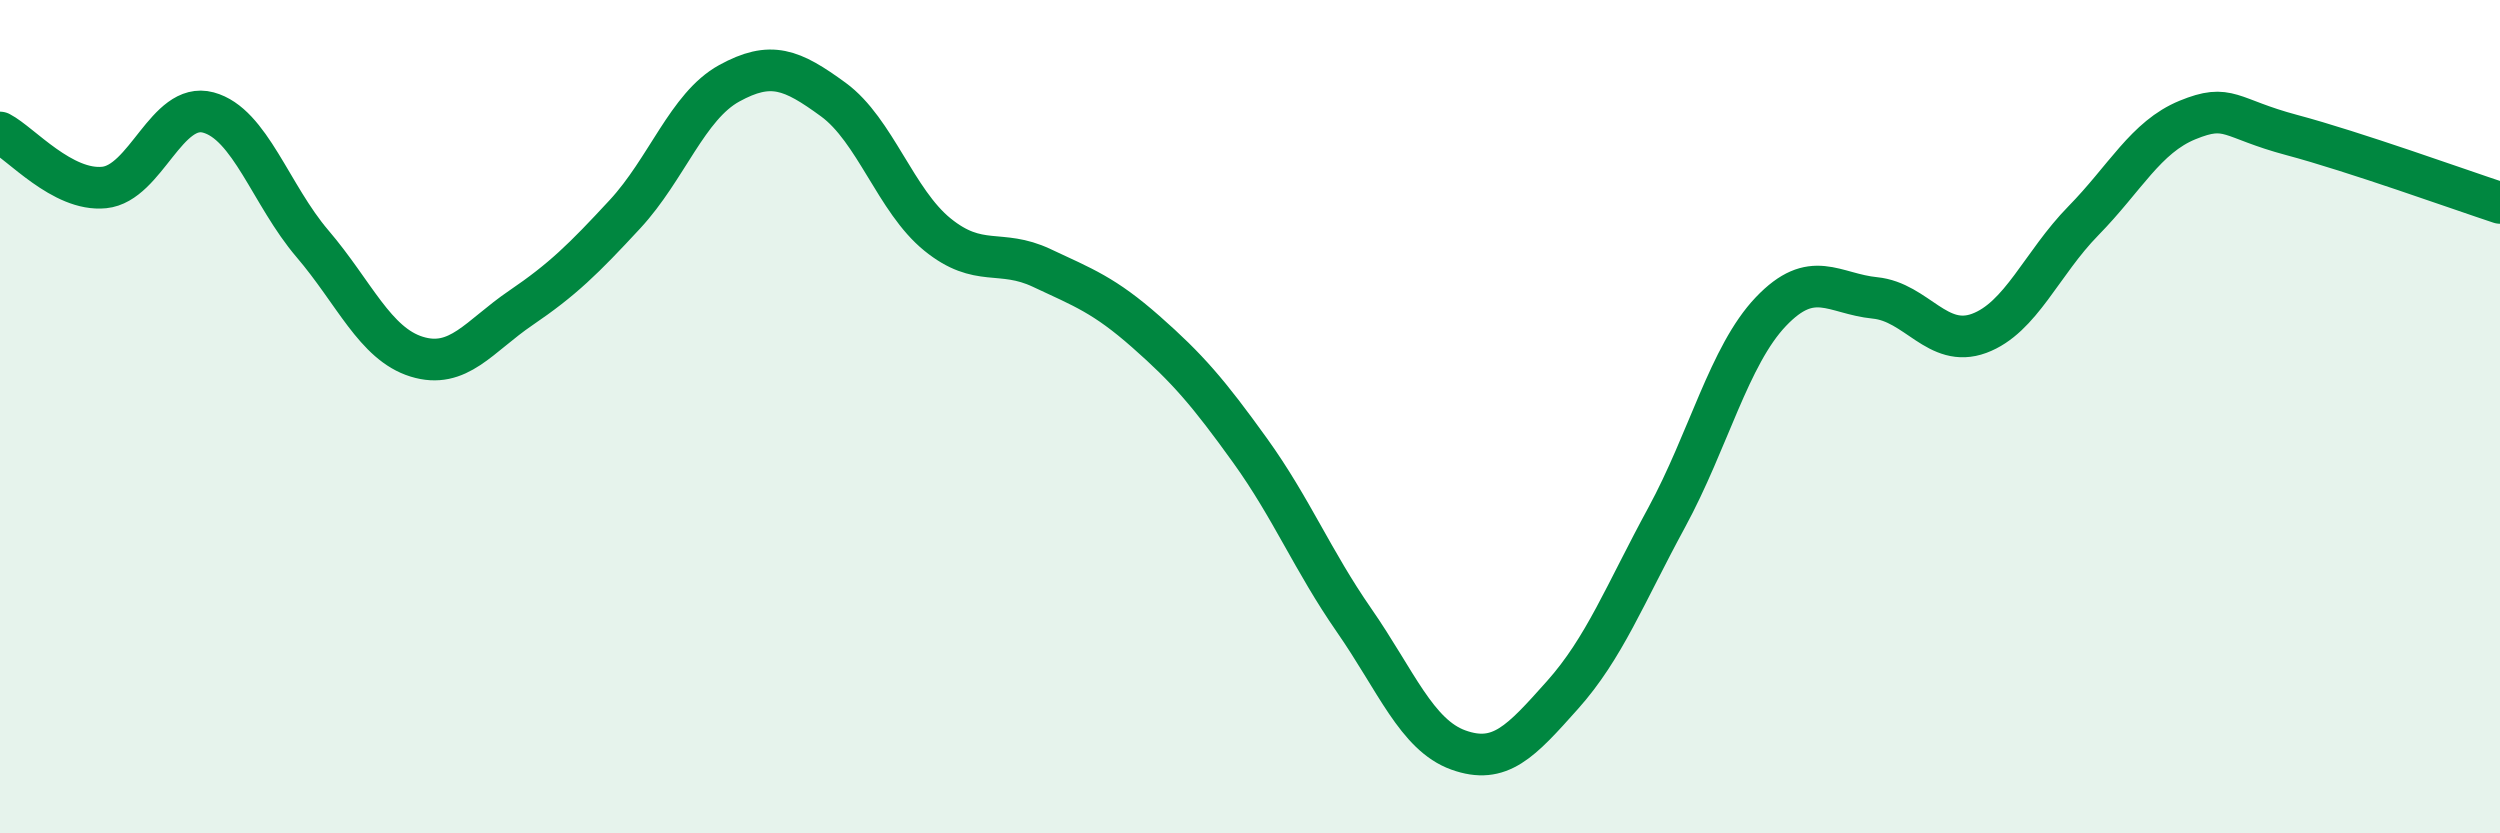
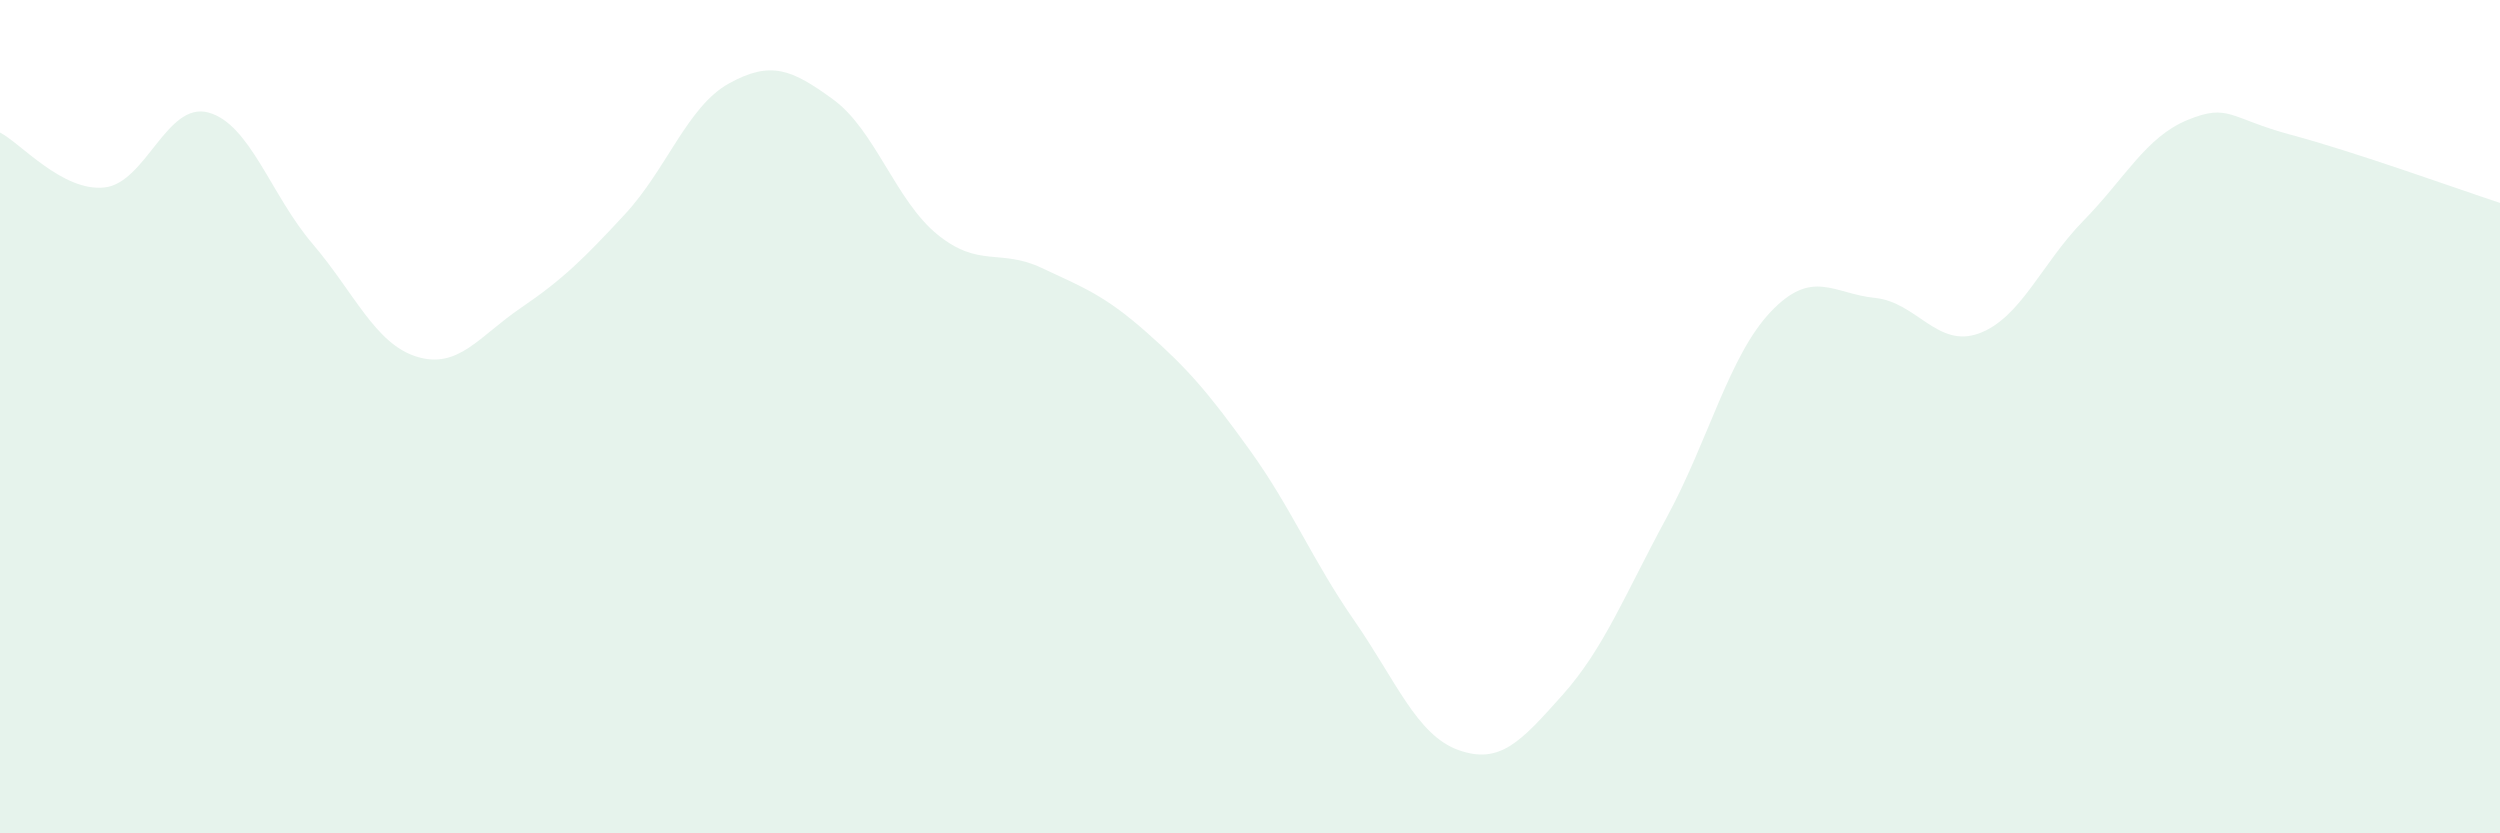
<svg xmlns="http://www.w3.org/2000/svg" width="60" height="20" viewBox="0 0 60 20">
  <path d="M 0,3.18 C 0.5,3.44 1.5,4.6 2.5,4.5 C 3.5,4.4 4,2.43 5,2.7 C 6,2.97 6.5,4.68 7.5,5.85 C 8.5,7.02 9,8.25 10,8.56 C 11,8.87 11.5,8.07 12.5,7.39 C 13.5,6.71 14,6.22 15,5.14 C 16,4.06 16.5,2.55 17.5,2 C 18.5,1.45 19,1.66 20,2.39 C 21,3.12 21.5,4.82 22.5,5.63 C 23.5,6.44 24,5.96 25,6.43 C 26,6.9 26.5,7.08 27.5,7.96 C 28.5,8.84 29,9.42 30,10.81 C 31,12.2 31.5,13.45 32.5,14.89 C 33.5,16.33 34,17.64 35,18 C 36,18.36 36.5,17.8 37.5,16.68 C 38.5,15.56 39,14.26 40,12.42 C 41,10.58 41.5,8.53 42.5,7.48 C 43.5,6.43 44,7.05 45,7.15 C 46,7.25 46.5,8.37 47.5,8 C 48.5,7.63 49,6.32 50,5.3 C 51,4.28 51.5,3.29 52.5,2.88 C 53.5,2.47 53.5,2.84 55,3.24 C 56.5,3.64 59,4.54 60,4.87L60 20L0 20Z" fill="#008740" opacity="0.1" stroke-linecap="round" stroke-linejoin="round" />
-   <path d="M 0,3.18 C 0.5,3.44 1.5,4.6 2.5,4.5 C 3.5,4.4 4,2.43 5,2.7 C 6,2.97 6.5,4.68 7.5,5.85 C 8.5,7.02 9,8.25 10,8.56 C 11,8.87 11.5,8.07 12.5,7.39 C 13.5,6.71 14,6.22 15,5.14 C 16,4.06 16.5,2.55 17.5,2 C 18.5,1.45 19,1.66 20,2.39 C 21,3.12 21.5,4.82 22.5,5.63 C 23.5,6.44 24,5.96 25,6.43 C 26,6.9 26.5,7.08 27.5,7.96 C 28.5,8.84 29,9.42 30,10.81 C 31,12.2 31.5,13.45 32.5,14.89 C 33.5,16.33 34,17.64 35,18 C 36,18.36 36.5,17.8 37.5,16.68 C 38.5,15.56 39,14.26 40,12.42 C 41,10.58 41.5,8.53 42.5,7.48 C 43.5,6.43 44,7.05 45,7.15 C 46,7.25 46.5,8.37 47.5,8 C 48.5,7.63 49,6.32 50,5.3 C 51,4.28 51.5,3.29 52.5,2.88 C 53.5,2.47 53.5,2.84 55,3.24 C 56.5,3.64 59,4.54 60,4.87" stroke="#008740" stroke-width="1" fill="none" stroke-linecap="round" stroke-linejoin="round" />
</svg>